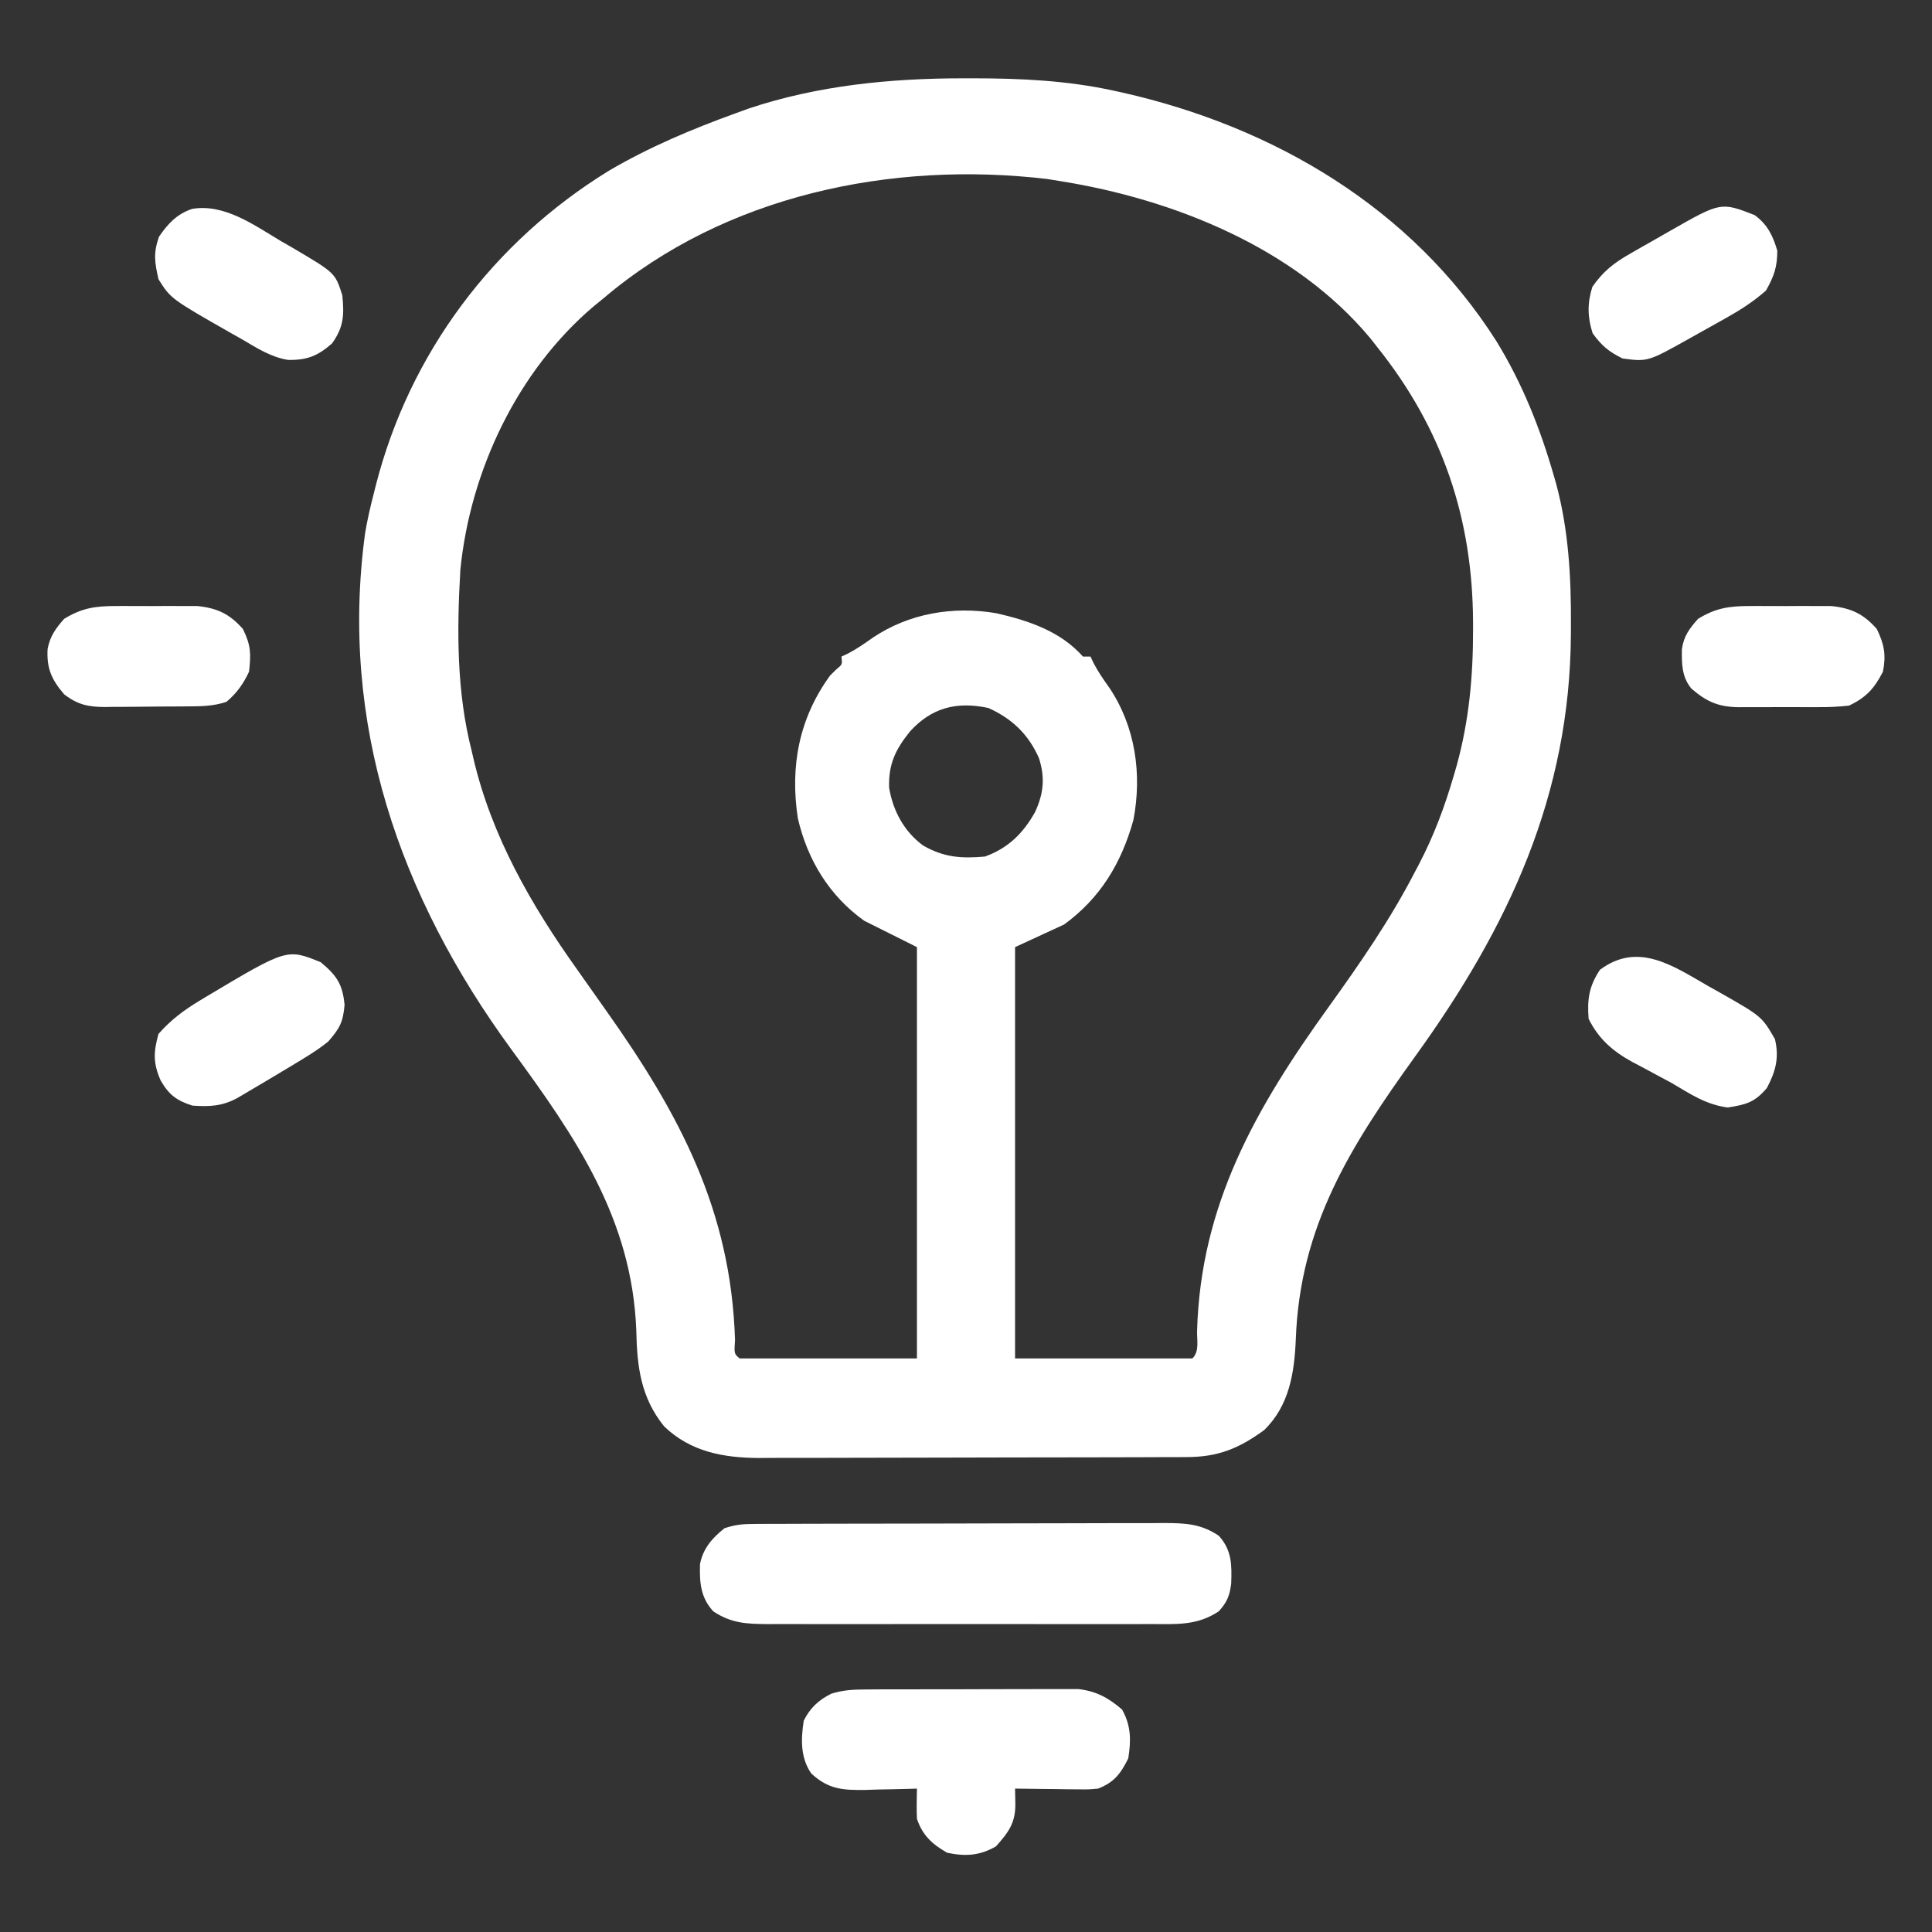
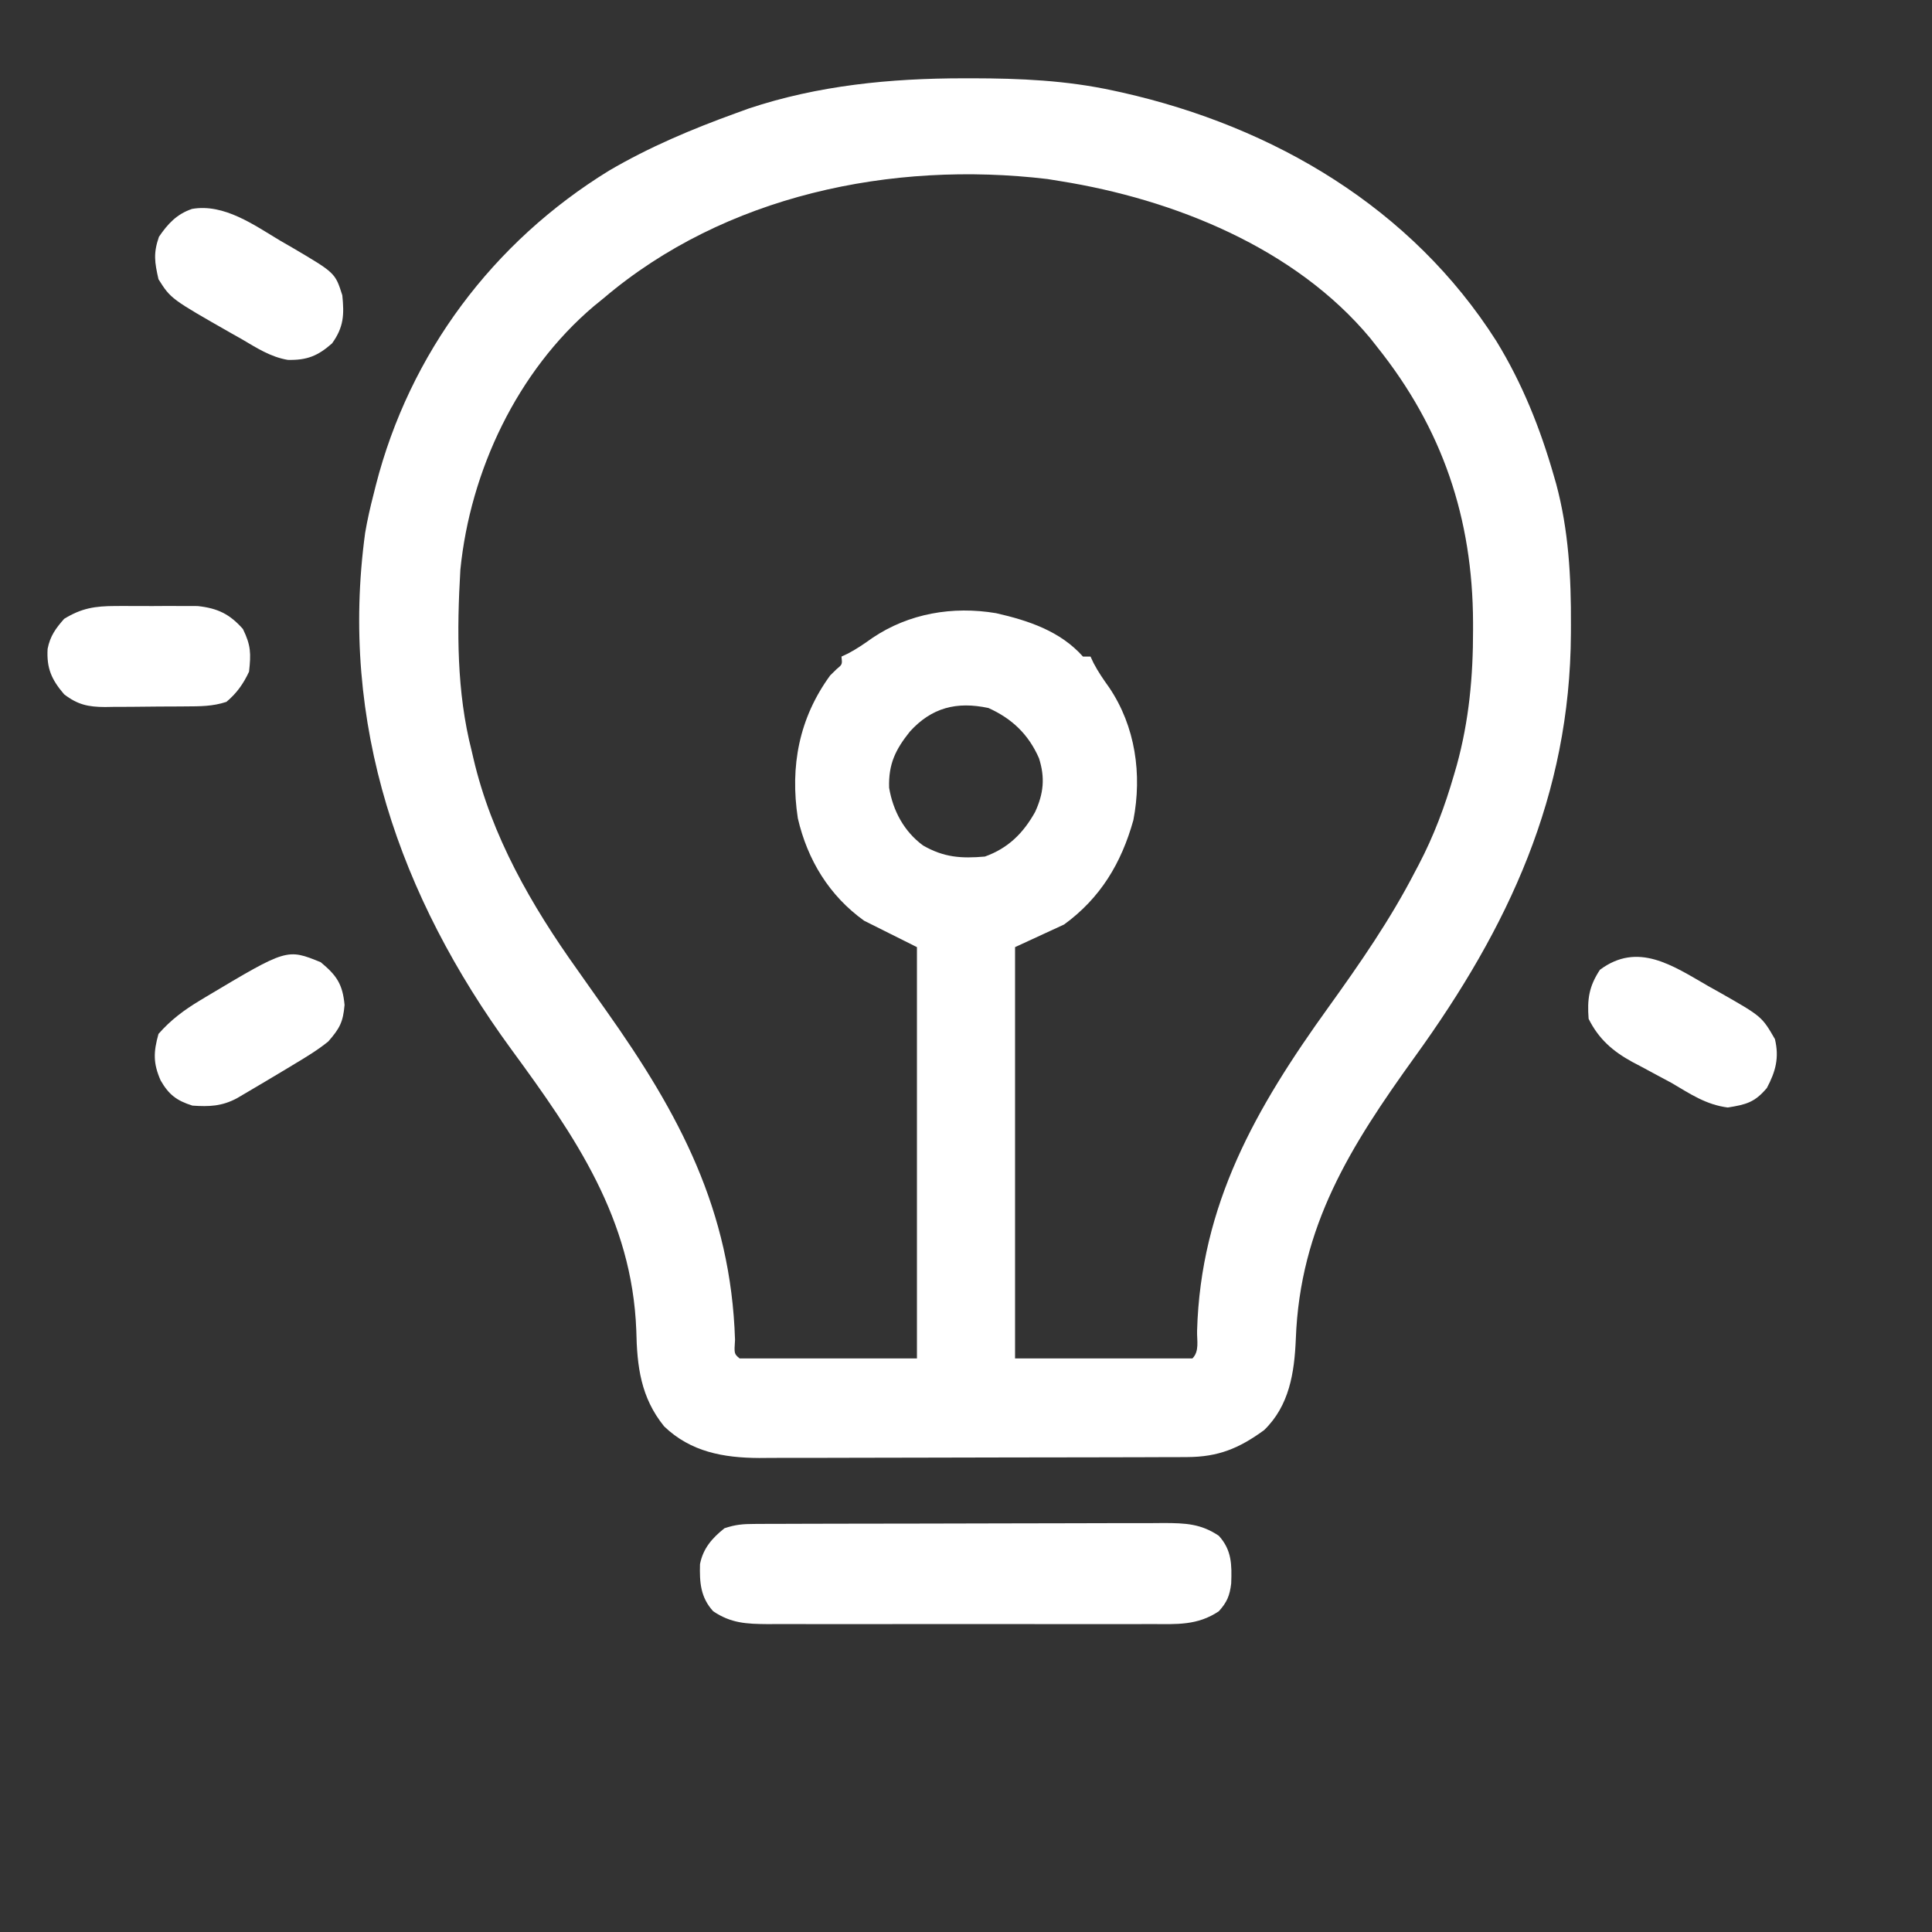
<svg xmlns="http://www.w3.org/2000/svg" version="1.1" width="512" height="512">
  <rect width="100%" height="100%" fill="#333333" stroke="none" />
  <path d="M0 0 C1.204 -0.001 1.204 -0.001 2.431 -0.002 C15.079 0.015 27.35 0.549 39.75 3.25 C40.54 3.422 41.331 3.593 42.145 3.77 C82.388 12.851 118.871 34.356 141.302 69.65 C148.18 80.86 152.952 92.814 156.562 105.438 C156.757 106.113 156.952 106.788 157.153 107.484 C160.459 119.777 161.129 132.218 161.062 144.875 C161.06 145.62 161.058 146.365 161.056 147.132 C160.857 190.057 144.497 224.977 119.75 259.25 C102.68 282.966 89.256 304.118 88.154 334.119 C87.777 343.046 86.445 351.761 79.75 358.25 C73.098 363.094 67.595 365.364 59.35 365.39 C58.279 365.396 57.208 365.402 56.105 365.408 C54.94 365.409 53.775 365.41 52.575 365.411 C50.723 365.419 50.723 365.419 48.834 365.426 C45.453 365.438 42.073 365.446 38.692 365.45 C36.577 365.453 34.462 365.457 32.347 365.462 C25.719 365.475 19.091 365.485 12.464 365.489 C4.831 365.493 -2.802 365.511 -10.435 365.54 C-16.347 365.562 -22.258 365.572 -28.17 365.573 C-31.696 365.574 -35.221 365.58 -38.746 365.598 C-42.683 365.617 -46.62 365.613 -50.558 365.606 C-51.714 365.616 -52.871 365.625 -54.063 365.634 C-63.515 365.586 -72.217 364.02 -79.25 357.25 C-85.46 349.575 -86.439 341.358 -86.625 331.812 C-87.761 302.182 -102.728 280.554 -119.812 257.25 C-149.381 216.773 -165.353 170.968 -158.481 120.456 C-157.892 117.009 -157.128 113.634 -156.25 110.25 C-155.952 109.058 -155.952 109.058 -155.648 107.842 C-146.697 72.896 -124.606 43.365 -93.844 24.469 C-83.151 18.195 -71.888 13.467 -60.25 9.25 C-59.123 8.84 -57.997 8.43 -56.836 8.008 C-38.431 1.873 -19.271 0.015 0 0 Z M-95.25 58.25 C-96.129 58.967 -97.008 59.683 -97.914 60.422 C-118.162 77.598 -130.633 104.018 -133.25 130.25 C-134.182 146.312 -134.263 162.589 -130.25 178.25 C-130.1 178.899 -129.949 179.548 -129.794 180.217 C-124.994 200.814 -114.436 219.186 -102.25 236.25 C-101.224 237.704 -100.2 239.158 -99.176 240.613 C-97.658 242.766 -96.139 244.917 -94.616 247.066 C-75.193 274.469 -61.544 299.988 -60.461 334.305 C-60.703 338.02 -60.703 338.02 -59.25 339.25 C-43.74 339.25 -28.23 339.25 -12.25 339.25 C-12.25 303.28 -12.25 267.31 -12.25 230.25 C-16.87 227.94 -21.49 225.63 -26.25 223.25 C-35.475 216.623 -41.252 207.182 -43.816 196.094 C-45.916 182.323 -43.496 169.566 -35.25 158.25 C-34.693 157.705 -34.136 157.159 -33.562 156.598 C-32.017 155.325 -32.017 155.325 -32.25 153.25 C-31.676 152.981 -31.103 152.711 -30.512 152.434 C-28.199 151.223 -26.184 149.831 -24.062 148.312 C-14.386 141.787 -2.75 139.826 8.711 141.746 C17.311 143.703 25.752 146.503 31.75 153.25 C32.41 153.25 33.07 153.25 33.75 153.25 C34.019 153.824 34.289 154.397 34.566 154.988 C35.777 157.301 37.169 159.316 38.688 161.438 C45.655 171.752 47.451 184.456 45.102 196.602 C41.916 208.01 36.358 217.25 26.75 224.25 C22.46 226.23 18.17 228.21 13.75 230.25 C13.75 266.22 13.75 302.19 13.75 339.25 C29.26 339.25 44.77 339.25 60.75 339.25 C62.658 337.342 61.923 334.513 61.989 331.966 C62.917 298.473 77.588 272.856 96.75 246.25 C105.124 234.59 113.16 223.023 119.75 210.25 C120.065 209.655 120.38 209.06 120.705 208.446 C124.738 200.763 127.645 192.959 130.062 184.625 C130.305 183.791 130.548 182.956 130.798 182.097 C134.067 170.21 135.142 158.491 135.125 146.188 C135.124 145.513 135.124 144.838 135.123 144.143 C135.022 116.614 127.015 92.854 109.75 71.25 C109.135 70.468 108.52 69.685 107.887 68.879 C87.947 44.926 55.824 32.061 25.75 27.25 C24.621 27.067 23.492 26.884 22.328 26.695 C-18.951 21.789 -63.15 30.987 -95.25 58.25 Z M-14.125 173.125 C-17.937 177.9 -19.816 181.713 -19.625 188 C-18.604 194.128 -15.648 199.623 -10.625 203.312 C-5.084 206.494 -0.516 206.788 5.75 206.25 C11.901 204.045 15.905 200.088 19.062 194.438 C21.321 189.525 21.74 185.354 20.09 180.18 C17.319 173.87 12.949 169.686 6.688 166.875 C-1.7 165.09 -8.333 166.743 -14.125 173.125 Z " fill="#fff" transform="translate(255.25,20.75)" />
  <path d="M0 0 C1.533 -0.009 1.533 -0.009 3.097 -0.017 C4.217 -0.018 5.338 -0.02 6.493 -0.021 C7.673 -0.026 8.854 -0.031 10.071 -0.036 C13.31 -0.048 16.55 -0.055 19.79 -0.06 C21.815 -0.063 23.84 -0.067 25.865 -0.071 C32.204 -0.085 38.543 -0.095 44.882 -0.098 C52.194 -0.103 59.506 -0.12 66.818 -0.149 C72.473 -0.171 78.128 -0.181 83.783 -0.182 C87.16 -0.184 90.535 -0.189 93.911 -0.207 C97.68 -0.224 101.447 -0.222 105.215 -0.216 C106.33 -0.225 107.444 -0.234 108.593 -0.244 C114.149 -0.214 118.287 -0.077 123.048 3.14 C126.509 6.948 126.505 10.843 126.329 15.769 C125.949 18.971 125.224 20.747 123.048 23.14 C117.389 26.955 111.834 26.565 105.263 26.529 C103.491 26.537 103.491 26.537 101.684 26.545 C98.456 26.555 95.229 26.553 92.002 26.543 C88.617 26.536 85.233 26.543 81.849 26.548 C76.166 26.553 70.484 26.546 64.801 26.532 C58.24 26.515 51.679 26.521 45.118 26.537 C39.476 26.551 33.833 26.553 28.191 26.545 C24.825 26.54 21.459 26.539 18.093 26.549 C14.339 26.557 10.587 26.545 6.833 26.529 C5.168 26.538 5.168 26.538 3.47 26.547 C-2.073 26.501 -6.201 26.343 -10.952 23.14 C-14.325 19.43 -14.574 15.49 -14.444 10.652 C-13.626 6.475 -11.234 3.751 -7.952 1.14 C-5 0.157 -3.078 0.01 0 0 Z " fill="#fff" transform="translate(199.952,403.86)" />
-   <path d="M0 0 C1.952 -0.014 1.952 -0.014 3.944 -0.029 C5.357 -0.029 6.771 -0.028 8.184 -0.026 C9.642 -0.03 11.1 -0.034 12.558 -0.039 C15.611 -0.047 18.663 -0.046 21.715 -0.041 C25.617 -0.035 29.518 -0.052 33.419 -0.075 C36.43 -0.09 39.44 -0.091 42.45 -0.088 C43.888 -0.088 45.327 -0.094 46.765 -0.104 C48.779 -0.116 50.794 -0.107 52.809 -0.098 C53.953 -0.098 55.097 -0.099 56.275 -0.1 C60.999 0.454 64.282 2.244 67.844 5.337 C70.225 9.64 70.239 13.464 69.469 18.275 C67.412 22.389 65.73 24.605 61.469 26.275 C58.995 26.502 58.995 26.502 56.266 26.47 C54.796 26.46 54.796 26.46 53.297 26.45 C52.281 26.434 51.266 26.417 50.219 26.4 C49.188 26.391 48.156 26.382 47.094 26.372 C44.552 26.349 42.011 26.316 39.469 26.275 C39.493 27.538 39.518 28.801 39.543 30.103 C39.644 35.289 37.811 37.77 34.406 41.587 C30.101 44.061 26.313 44.292 21.469 43.275 C17.494 40.99 14.927 38.648 13.469 34.275 C13.341 31.601 13.425 28.954 13.469 26.275 C12.834 26.296 12.199 26.317 11.545 26.338 C8.645 26.422 5.745 26.473 2.844 26.525 C1.845 26.558 0.846 26.592 -0.183 26.626 C-6.123 26.705 -9.958 26.507 -14.531 22.275 C-17.44 18.076 -17.29 13.182 -16.531 8.275 C-14.877 4.926 -12.629 2.826 -9.263 1.136 C-6.053 0.124 -3.366 0.014 0 0 Z " fill="#fff" transform="translate(229.531,447.725)" />
-   <path d="M0 0 C3.384 2.5 4.827 5.404 6 9.438 C6 13.763 5.127 16.243 3 20 C-0.258 22.872 -3.666 25.083 -7.449 27.199 C-8.462 27.768 -9.474 28.337 -10.518 28.924 C-11.564 29.506 -12.61 30.088 -13.688 30.688 C-15.274 31.578 -15.274 31.578 -16.893 32.486 C-28.31 38.885 -28.31 38.885 -35 38 C-38.658 36.205 -40.561 34.609 -42.938 31.312 C-44.314 27.02 -44.373 23.314 -43 19 C-40.179 14.943 -37.333 12.706 -33.062 10.266 C-31.92 9.609 -30.778 8.953 -29.602 8.277 C-29.01 7.945 -28.419 7.612 -27.81 7.269 C-25.999 6.249 -24.198 5.214 -22.398 4.176 C-8.962 -3.483 -8.962 -3.483 0 0 Z " fill="#fff" transform="translate(465,57)" />
  <path d="M0 0 C1.071 0.617 2.141 1.234 3.244 1.869 C14.518 8.512 14.518 8.512 16.402 14.434 C16.921 19.542 16.815 22.85 13.688 27.188 C9.908 30.527 7.029 31.675 1.973 31.562 C-2.571 30.817 -6.329 28.368 -10.25 26.062 C-11.092 25.588 -11.935 25.114 -12.803 24.625 C-29.039 15.376 -29.039 15.376 -32.312 10.188 C-33.335 5.657 -33.705 3.322 -32.188 -1.062 C-29.835 -4.513 -27.44 -7.103 -23.401 -8.45 C-14.905 -9.925 -6.912 -4.132 0 0 Z " fill="#fff" transform="translate(74.312,63.812)" />
  <path d="M0 0 C1.019 0.569 2.038 1.138 3.088 1.725 C14.214 8.063 14.214 8.063 17.688 14.062 C18.858 18.98 17.893 22.59 15.562 27 C12.344 30.844 10.029 31.413 5.188 32.188 C-0.591 31.442 -4.718 28.612 -9.688 25.688 C-11.048 24.952 -12.411 24.222 -13.777 23.496 C-15.206 22.727 -16.634 21.957 -18.062 21.188 C-19.079 20.655 -19.079 20.655 -20.117 20.112 C-25.273 17.283 -28.999 14.064 -31.688 8.688 C-32.089 3.467 -31.588 0.088 -28.688 -4.312 C-18.626 -11.794 -9.483 -5.466 0 0 Z " fill="#fff" transform="translate(452.688,261.312)" />
  <path d="M0 0 C4.233 3.513 5.794 5.811 6.312 11.312 C5.926 15.871 5.006 17.554 2 21 C-0.829 23.293 -3.879 25.131 -7 27 C-7.67 27.404 -8.339 27.807 -9.029 28.223 C-12.776 30.477 -16.532 32.715 -20.305 34.926 C-20.944 35.301 -21.583 35.677 -22.242 36.064 C-26.221 38.183 -29.559 38.301 -34 38 C-38.21 36.679 -40.282 35.07 -42.438 31.312 C-44.441 26.734 -44.34 23.808 -43 19 C-39.723 15.267 -36.24 12.679 -32 10.125 C-31.443 9.789 -30.885 9.453 -30.311 9.107 C-8.947 -3.639 -8.947 -3.639 0 0 Z " fill="#fff" transform="translate(85,255)" />
-   <path d="M0 0 C0.71 -0.003 1.419 -0.006 2.151 -0.009 C3.643 -0.011 5.136 -0.005 6.628 0.007 C8.9 0.023 11.17 0.007 13.441 -0.012 C14.898 -0.01 16.355 -0.006 17.812 0 C19.782 0.005 19.782 0.005 21.791 0.01 C27.063 0.576 30.278 2.121 33.781 6.086 C35.752 10.103 36.273 13.011 35.406 17.398 C33.127 21.873 30.916 24.254 26.406 26.398 C23.67 26.685 21.169 26.82 18.438 26.797 C17.68 26.8 16.922 26.803 16.141 26.806 C14.544 26.808 12.947 26.802 11.35 26.79 C8.914 26.773 6.479 26.789 4.043 26.809 C2.487 26.807 0.931 26.803 -0.625 26.797 C-1.349 26.803 -2.073 26.809 -2.819 26.815 C-8.232 26.74 -11.301 25.363 -15.344 21.898 C-17.901 18.83 -17.935 15.325 -17.871 11.461 C-17.402 7.973 -15.888 5.994 -13.594 3.398 C-8.952 0.546 -5.409 0.014 0 0 Z " fill="#fff" transform="translate(463.594,160.602)" />
  <path d="M0 0 C0.71 -0.003 1.419 -0.006 2.151 -0.009 C3.643 -0.011 5.136 -0.005 6.628 0.007 C8.9 0.023 11.17 0.007 13.441 -0.012 C14.898 -0.01 16.355 -0.006 17.812 0 C19.782 0.005 19.782 0.005 21.791 0.01 C27.063 0.576 30.278 2.121 33.781 6.086 C35.904 10.413 35.938 12.61 35.406 17.398 C33.909 20.607 32.131 23.128 29.406 25.398 C25.775 26.609 22.416 26.58 18.633 26.602 C17.492 26.61 17.492 26.61 16.327 26.619 C14.719 26.628 13.11 26.635 11.501 26.639 C9.047 26.648 6.594 26.679 4.141 26.711 C2.576 26.717 1.01 26.723 -0.555 26.727 C-1.65 26.745 -1.65 26.745 -2.768 26.764 C-7.242 26.745 -10.033 26.137 -13.594 23.398 C-16.971 19.474 -18.268 16.441 -17.977 11.355 C-17.315 7.971 -15.852 5.954 -13.594 3.398 C-8.952 0.546 -5.409 0.014 0 0 Z " fill="#fff" transform="translate(30.594,160.602)" />
</svg>